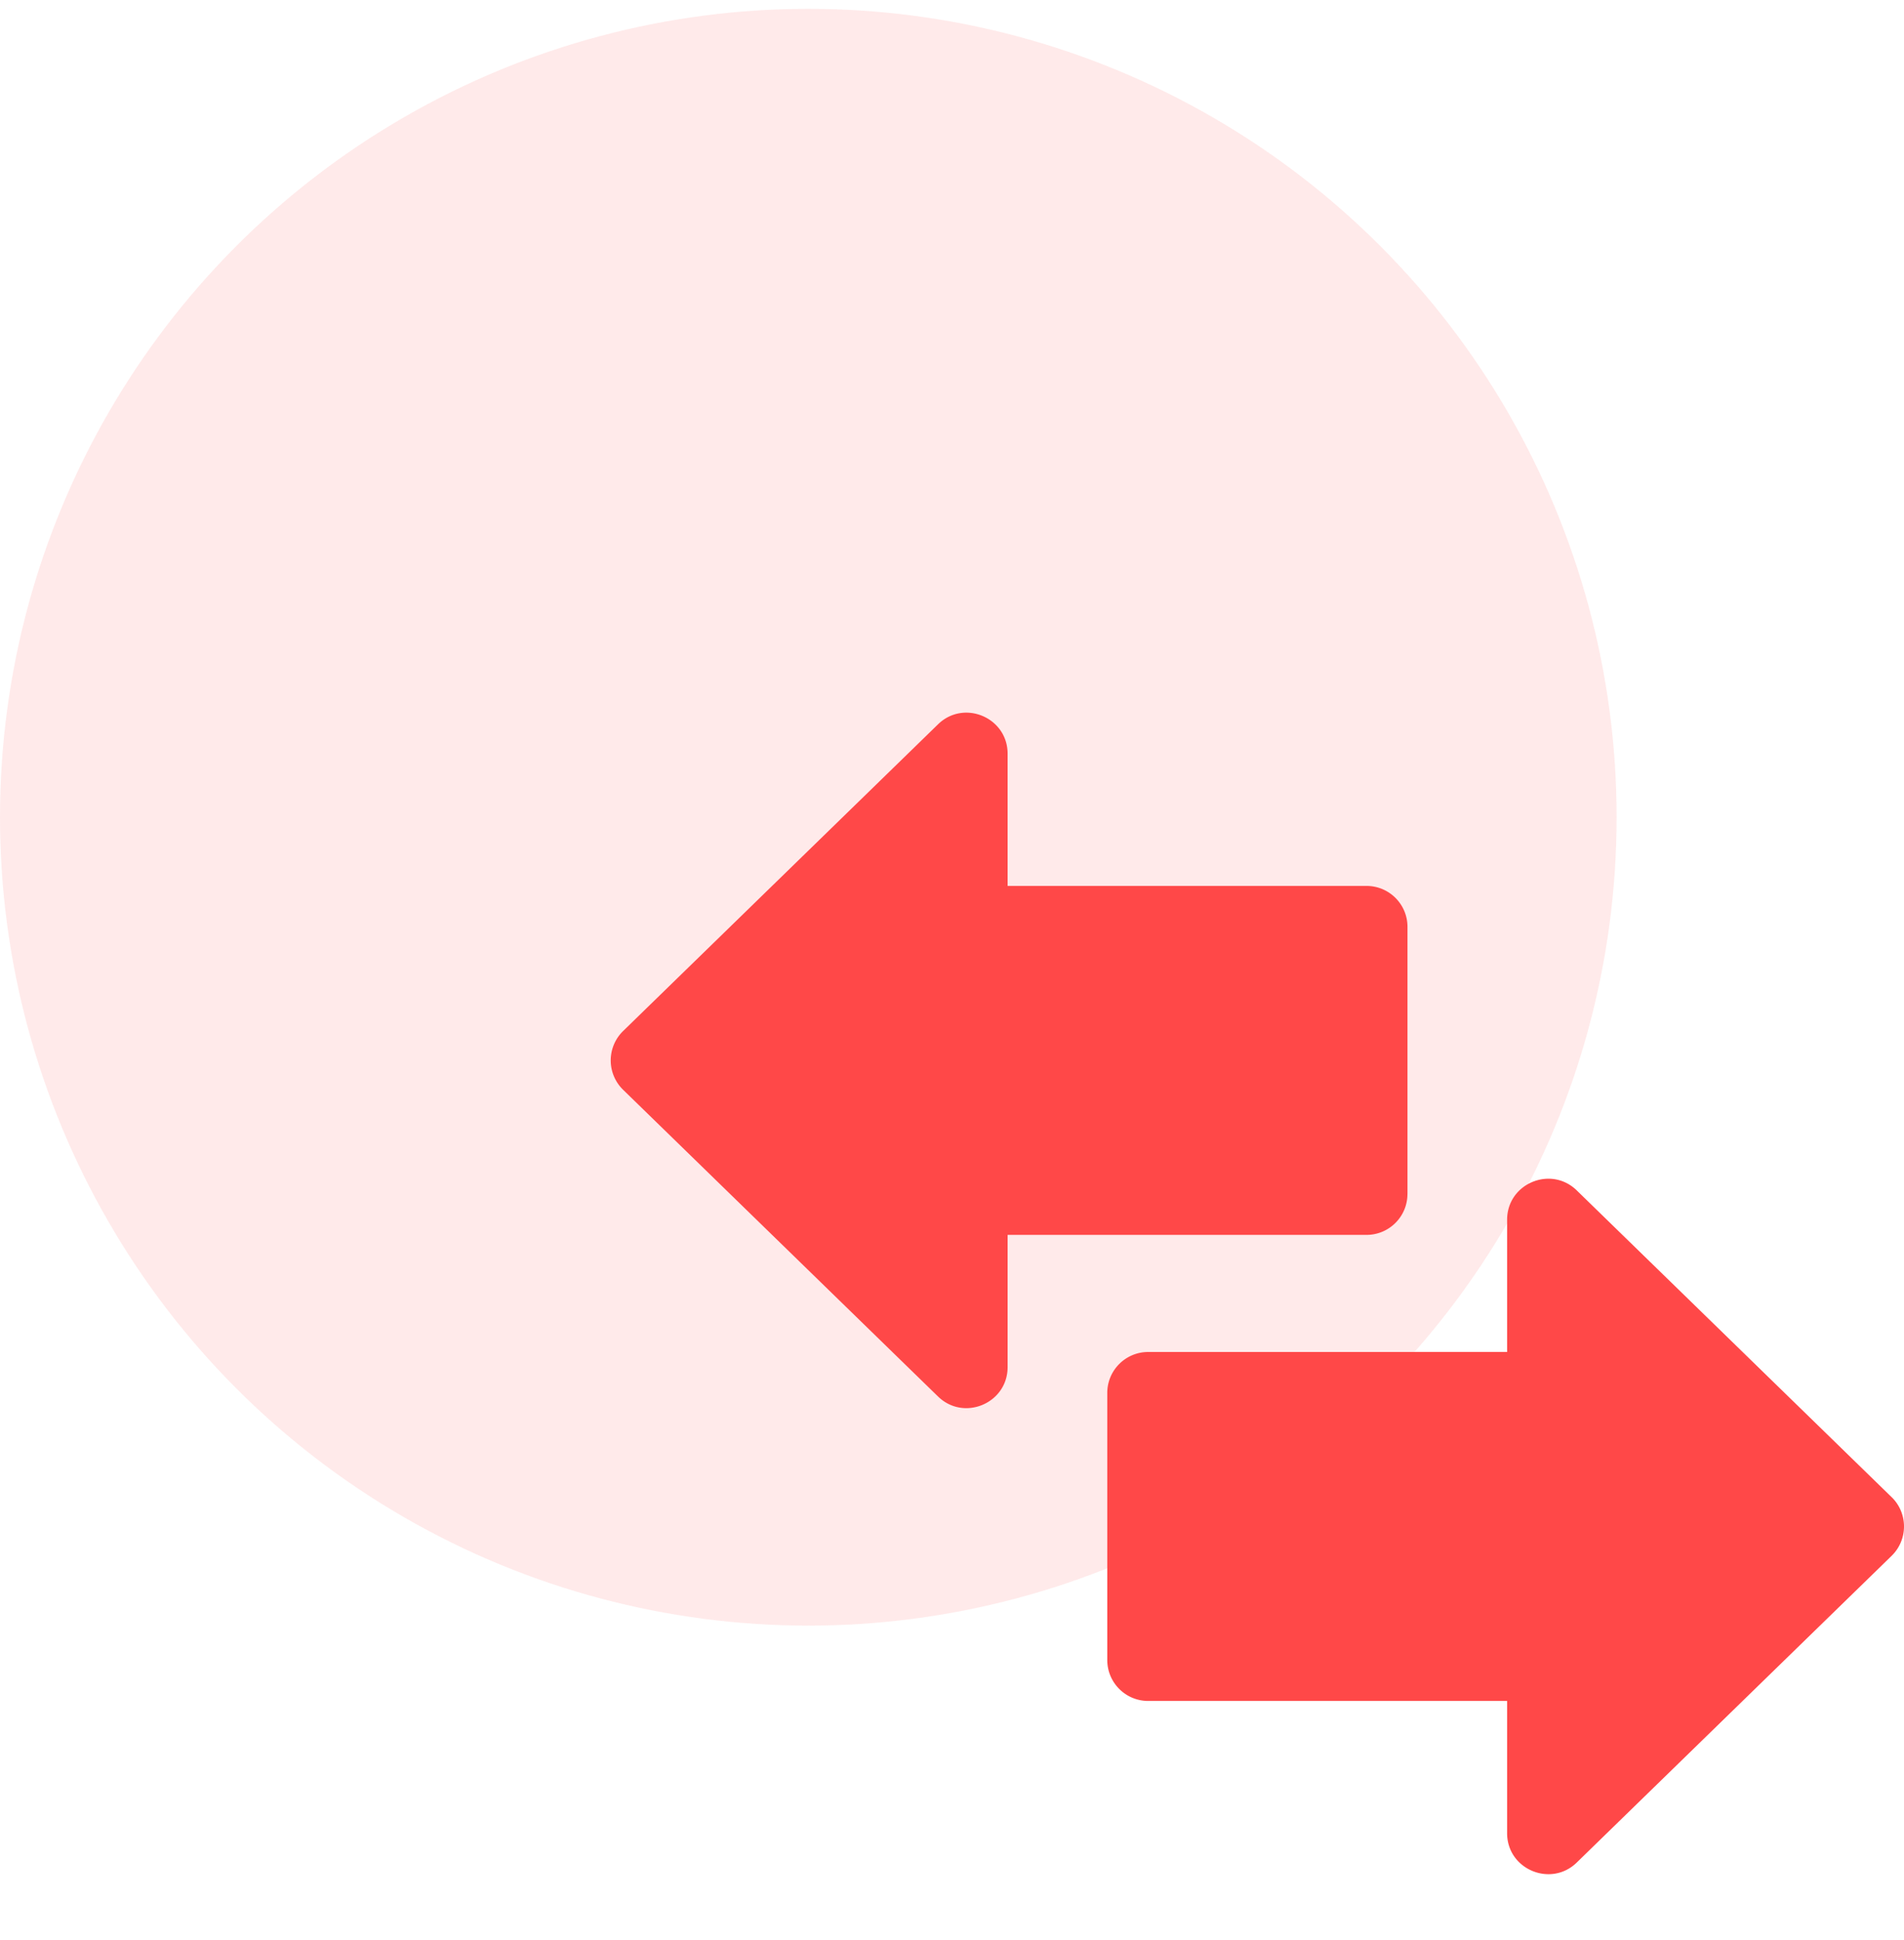
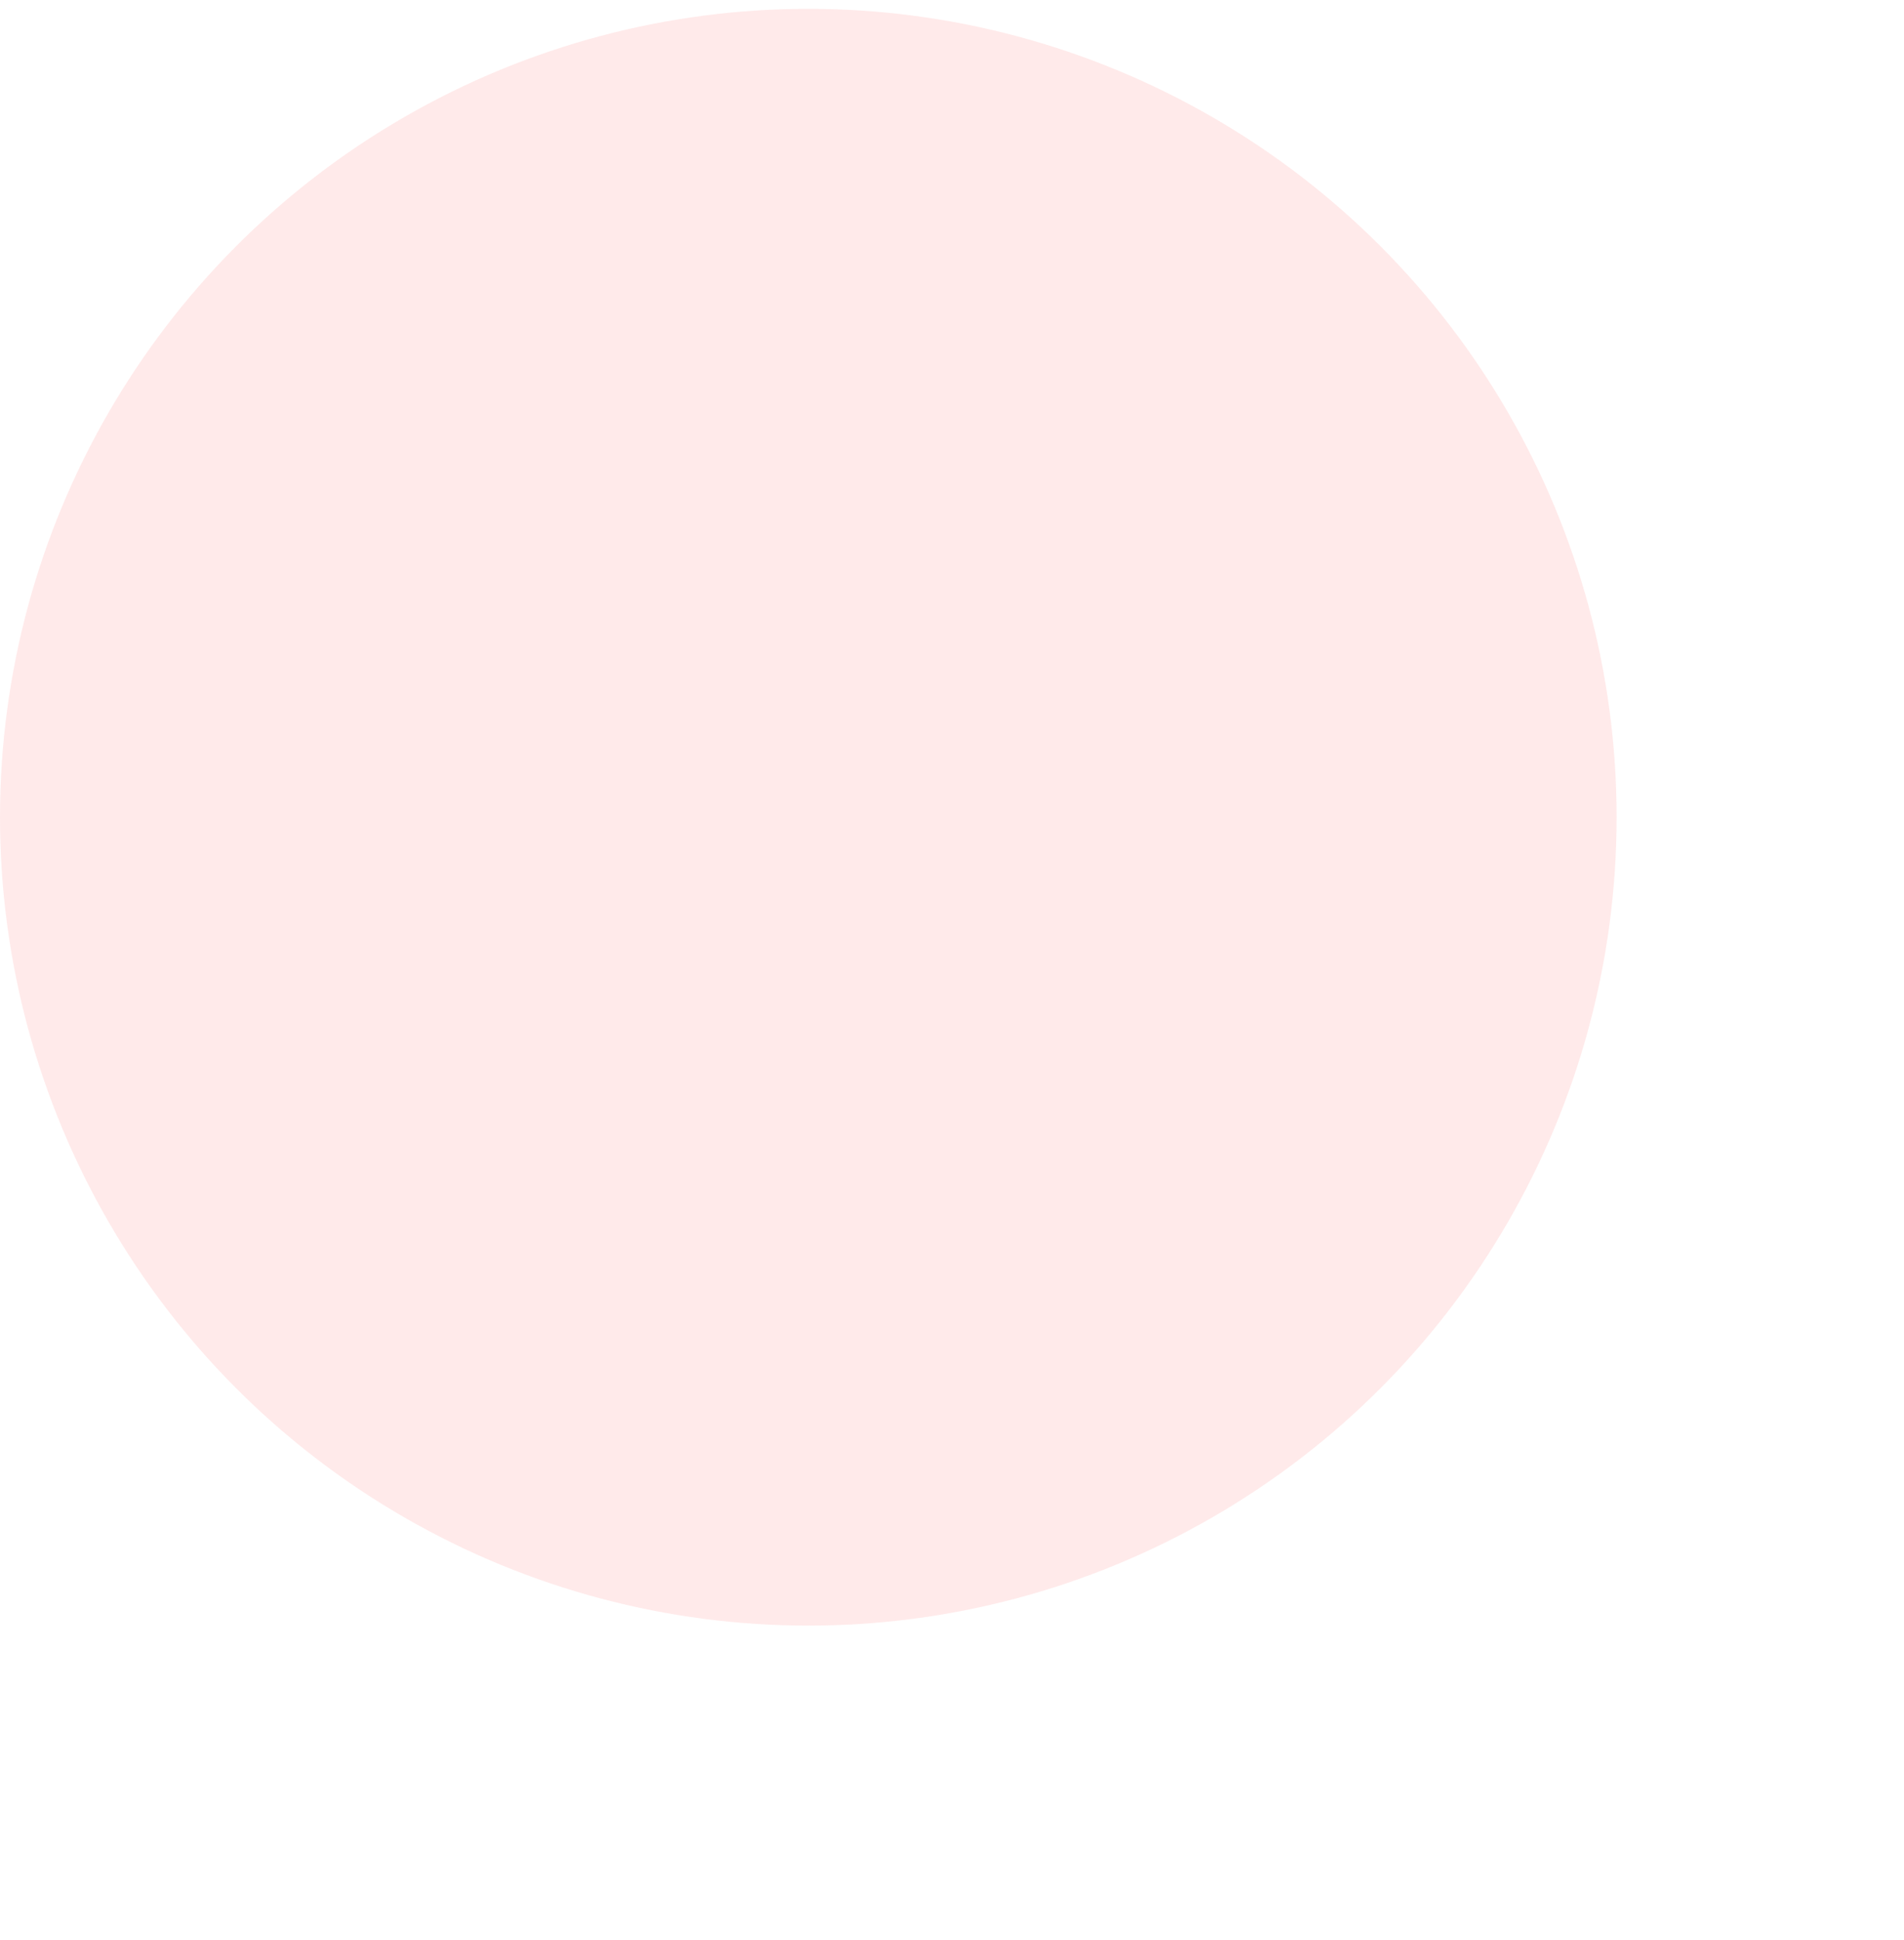
<svg xmlns="http://www.w3.org/2000/svg" width="53" height="54" fill="none">
  <circle opacity=".11" cx="22.5" cy="22.746" r="22.5" fill="#FF4848" />
  <g clip-path="url(#clip0)" fill="#FF4848">
-     <path d="M39.179 33.23v-7.432c0-.63-.511-1.14-1.141-1.14h-9.99v-3.68c0-1.007-1.215-1.521-1.937-.818l-8.766 8.537a1.142 1.142 0 000 1.635l8.766 8.537c.721.702 1.937.19 1.937-.818v-3.68h9.99c.63 0 1.14-.51 1.14-1.14zm13.476 8.44l-8.765-8.538c-.722-.702-1.938-.19-1.938.818v3.68h-9.99c-.63 0-1.14.51-1.14 1.14v7.433c0 .63.51 1.14 1.14 1.14h9.99v3.68c0 1.01 1.22 1.517 1.938.818l8.765-8.537c.46-.448.46-1.188 0-1.635z" />
-   </g>
+     </g>
  <defs>
    <clipPath id="clip0">
-       <path fill="#fff" transform="translate(17 18)" d="M0 0h36v36H0z" />
-     </clipPath>
+       </clipPath>
  </defs>
</svg>